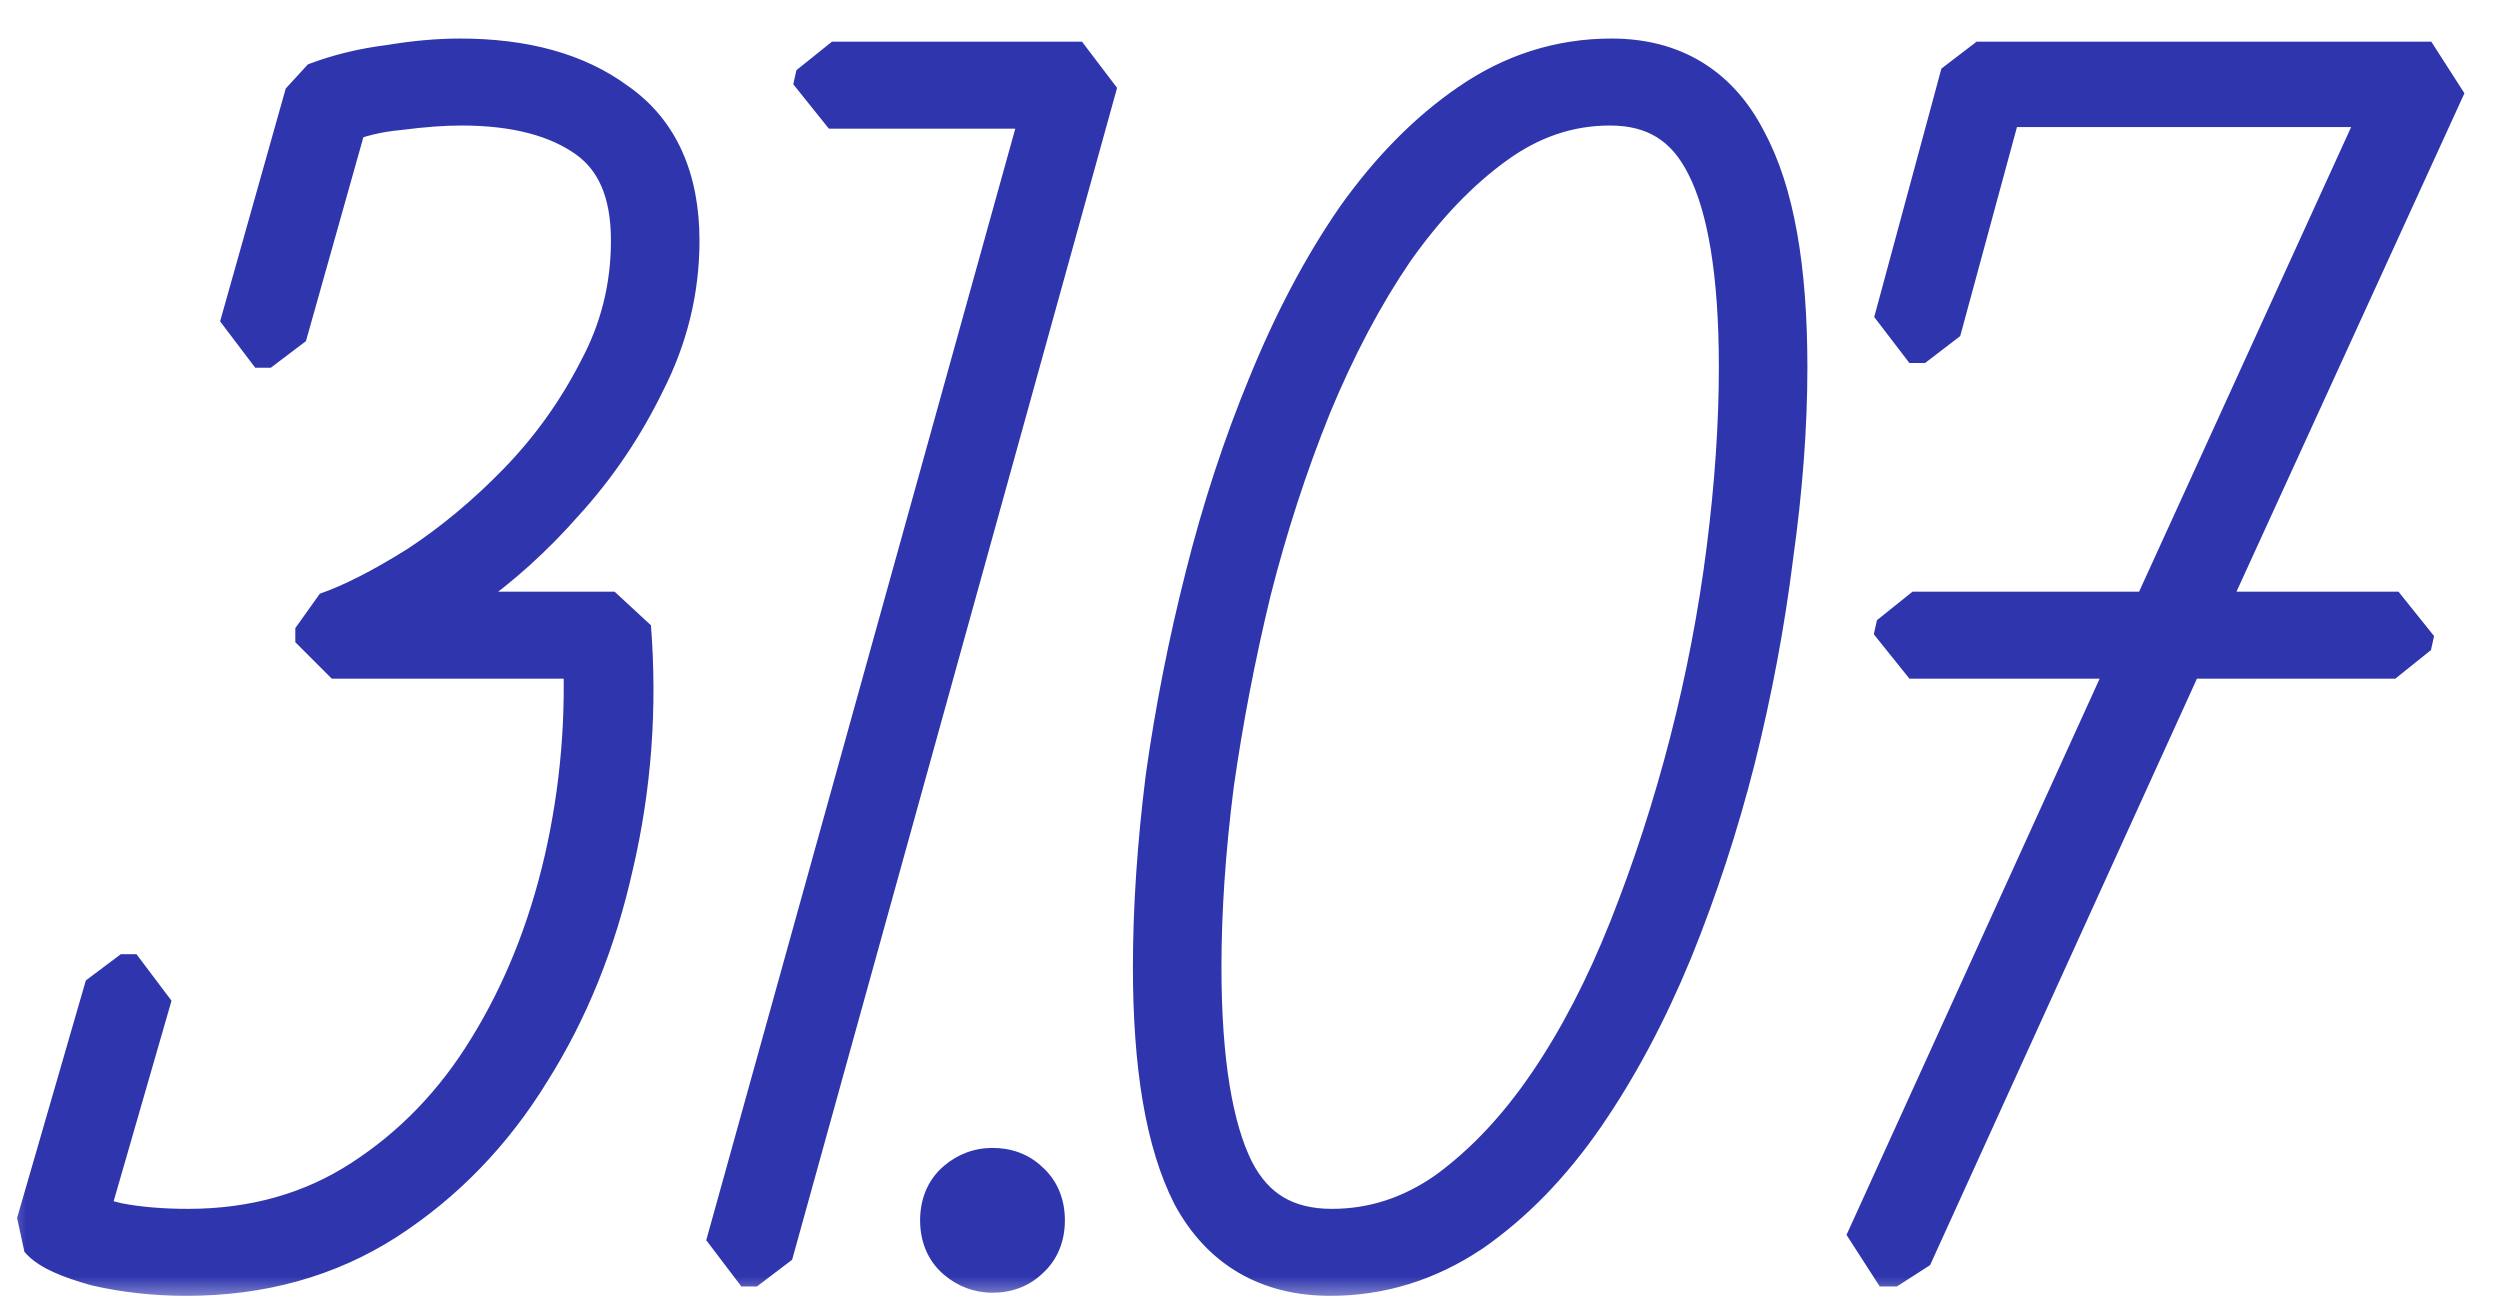
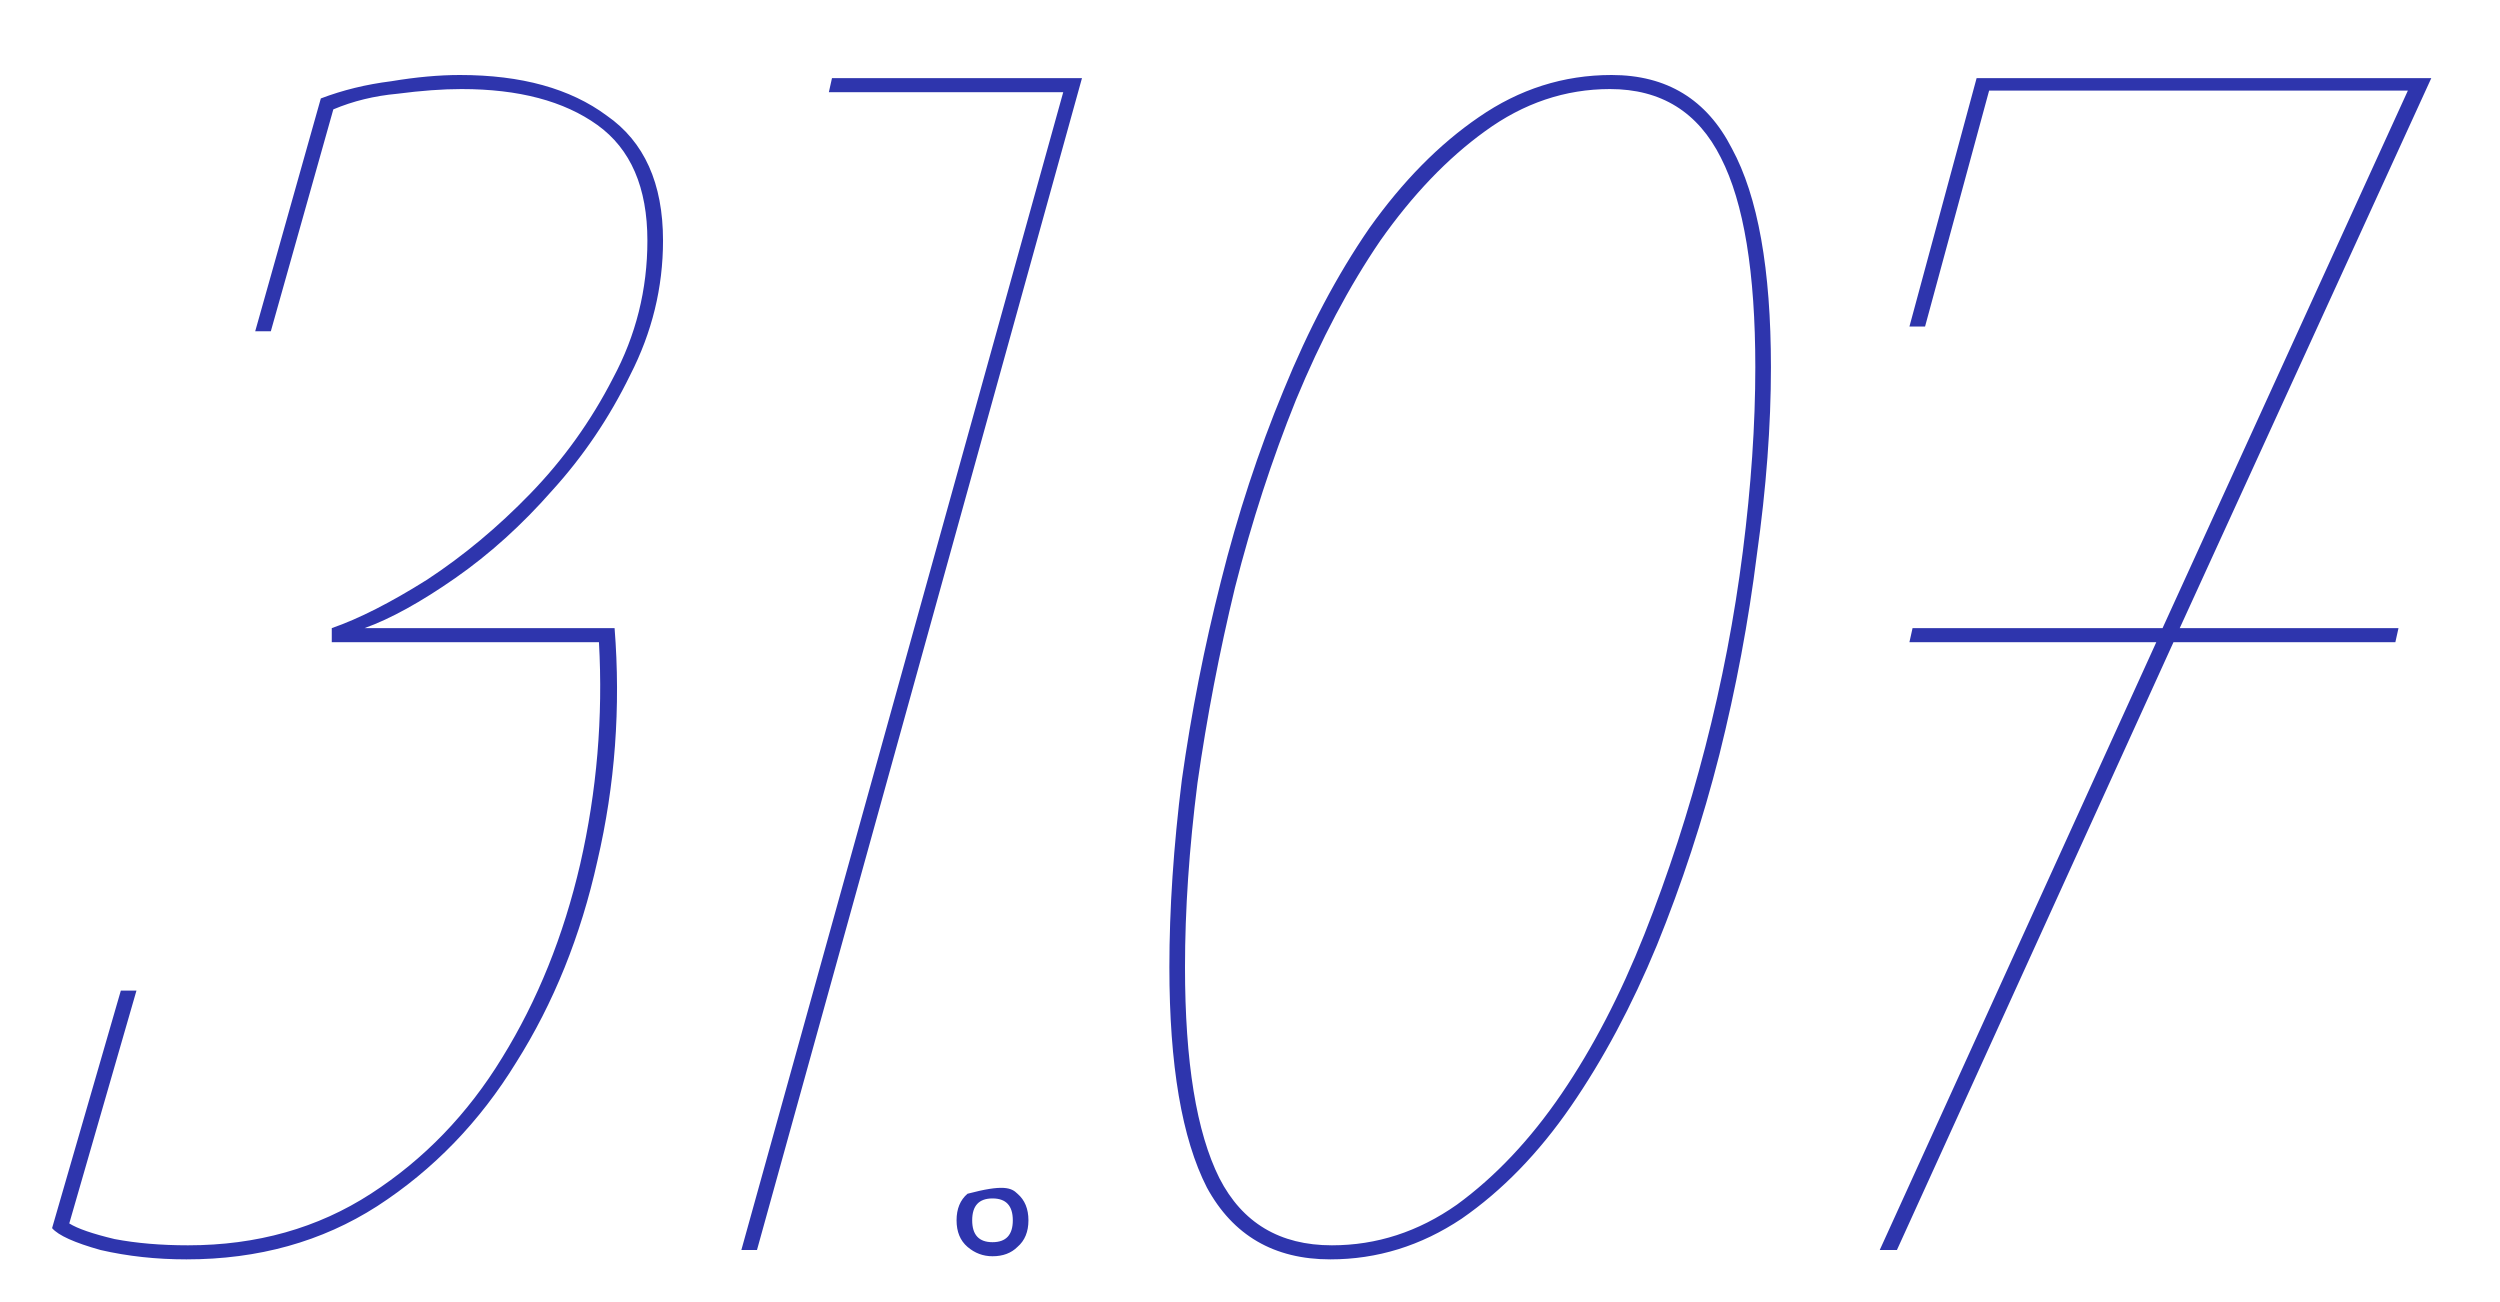
<svg xmlns="http://www.w3.org/2000/svg" width="48" height="25" viewBox="0 0 48 25" fill="none">
  <mask id="path-1-outside-1_190_3672" maskUnits="userSpaceOnUse" x="0" y="0" width="48" height="25" fill="black">
    <rect fill="white" width="48" height="25" />
    <path d="M12.43 4.62C12.43 3.6 12.11 2.86 11.47 2.4C10.83 1.94 9.96 1.71 8.86 1.71C8.5 1.71 8.09 1.74 7.63 1.8C7.19 1.84 6.78 1.94 6.4 2.1L5.2 6.36H4.9L6.16 1.89C6.58 1.73 7.03 1.62 7.51 1.56C7.99 1.48 8.43 1.44 8.83 1.44C10.01 1.44 10.95 1.7 11.65 2.22C12.37 2.72 12.73 3.52 12.73 4.62C12.73 5.52 12.52 6.38 12.1 7.2C11.7 8.02 11.2 8.76 10.6 9.42C10.02 10.08 9.4 10.64 8.74 11.1C8.08 11.56 7.5 11.88 7 12.06H11.8C11.92 13.58 11.81 15.07 11.47 16.53C11.15 17.97 10.63 19.26 9.91 20.4C9.21 21.54 8.32 22.46 7.24 23.16C6.18 23.84 4.96 24.18 3.58 24.18C3 24.18 2.45 24.12 1.93 24C1.43 23.86 1.12 23.72 1 23.58L2.32 19.02H2.62L1.33 23.49C1.49 23.59 1.78 23.69 2.2 23.79C2.62 23.87 3.09 23.91 3.61 23.91C4.93 23.91 6.1 23.58 7.12 22.92C8.14 22.26 8.98 21.39 9.64 20.31C10.32 19.21 10.82 17.97 11.14 16.59C11.46 15.19 11.58 13.77 11.5 12.33H6.37V12.06C6.89 11.88 7.5 11.57 8.2 11.13C8.9 10.67 9.56 10.12 10.18 9.48C10.82 8.82 11.35 8.08 11.77 7.26C12.21 6.44 12.43 5.56 12.43 4.62ZM20.414 1.77H15.914L15.974 1.5H20.774L14.534 24H14.234L20.414 1.77ZM19.056 24.12C18.876 24.12 18.716 24.06 18.576 23.94C18.436 23.82 18.366 23.65 18.366 23.43C18.366 23.21 18.436 23.04 18.576 22.92C18.716 22.8 18.876 22.74 19.056 22.74C19.256 22.74 19.416 22.8 19.536 22.92C19.676 23.04 19.746 23.21 19.746 23.43C19.746 23.65 19.676 23.82 19.536 23.94C19.416 24.06 19.256 24.12 19.056 24.12ZM19.446 23.43C19.446 23.15 19.316 23.01 19.056 23.01C18.796 23.01 18.666 23.15 18.666 23.43C18.666 23.71 18.796 23.85 19.056 23.85C19.316 23.85 19.446 23.71 19.446 23.43ZM30.942 1.44C32.002 1.44 32.772 1.91 33.252 2.85C33.752 3.77 34.002 5.17 34.002 7.05C34.002 8.17 33.912 9.37 33.732 10.65C33.572 11.93 33.332 13.21 33.012 14.49C32.692 15.75 32.292 16.97 31.812 18.15C31.332 19.31 30.782 20.34 30.162 21.24C29.542 22.14 28.842 22.86 28.062 23.4C27.282 23.92 26.442 24.18 25.542 24.18C24.462 24.18 23.672 23.72 23.172 22.8C22.692 21.86 22.452 20.45 22.452 18.57C22.452 17.45 22.532 16.25 22.692 14.97C22.872 13.69 23.122 12.42 23.442 11.16C23.762 9.88 24.162 8.66 24.642 7.5C25.122 6.32 25.672 5.28 26.292 4.38C26.932 3.48 27.632 2.77 28.392 2.25C29.172 1.71 30.022 1.44 30.942 1.44ZM25.572 23.91C26.432 23.91 27.232 23.65 27.972 23.13C28.712 22.59 29.382 21.88 29.982 21C30.582 20.12 31.112 19.1 31.572 17.94C32.032 16.78 32.422 15.58 32.742 14.34C33.062 13.1 33.302 11.85 33.462 10.59C33.622 9.33 33.702 8.15 33.702 7.05C33.702 5.23 33.482 3.89 33.042 3.03C32.602 2.15 31.892 1.71 30.912 1.71C30.052 1.71 29.252 1.98 28.512 2.52C27.792 3.04 27.122 3.74 26.502 4.62C25.902 5.5 25.362 6.52 24.882 7.68C24.422 8.82 24.032 10.02 23.712 11.28C23.412 12.52 23.172 13.77 22.992 15.03C22.832 16.29 22.752 17.47 22.752 18.57C22.752 20.39 22.972 21.74 23.412 22.62C23.852 23.48 24.572 23.91 25.572 23.91ZM41.401 12.33H36.661L36.721 12.06H41.521L46.231 1.74H38.191L36.961 6.27H36.661L37.951 1.5H46.681L41.851 12.06H46.051L45.991 12.33H41.731L36.421 24H36.091L41.401 12.33Z" />
  </mask>
-   <path d="M12.43 4.62C12.43 3.6 12.11 2.86 11.47 2.4C10.83 1.94 9.96 1.71 8.86 1.71C8.5 1.71 8.09 1.74 7.63 1.8C7.19 1.84 6.78 1.94 6.4 2.1L5.2 6.36H4.9L6.16 1.89C6.58 1.73 7.03 1.62 7.51 1.56C7.99 1.48 8.43 1.44 8.83 1.44C10.01 1.44 10.95 1.7 11.65 2.22C12.37 2.72 12.73 3.52 12.73 4.62C12.73 5.52 12.52 6.38 12.1 7.2C11.7 8.02 11.2 8.76 10.6 9.42C10.02 10.08 9.4 10.64 8.74 11.1C8.08 11.56 7.5 11.88 7 12.06H11.8C11.92 13.58 11.81 15.07 11.47 16.53C11.15 17.97 10.63 19.26 9.91 20.4C9.21 21.54 8.32 22.46 7.24 23.16C6.18 23.84 4.96 24.18 3.58 24.18C3 24.18 2.45 24.12 1.93 24C1.43 23.86 1.12 23.72 1 23.58L2.32 19.02H2.62L1.33 23.49C1.49 23.59 1.78 23.69 2.2 23.79C2.62 23.87 3.09 23.91 3.61 23.91C4.93 23.91 6.1 23.58 7.12 22.92C8.14 22.26 8.98 21.39 9.64 20.31C10.32 19.21 10.82 17.97 11.14 16.59C11.46 15.19 11.58 13.77 11.5 12.33H6.37V12.06C6.89 11.88 7.5 11.57 8.2 11.13C8.9 10.67 9.56 10.12 10.18 9.48C10.82 8.82 11.35 8.08 11.77 7.26C12.21 6.44 12.43 5.56 12.43 4.62ZM20.414 1.77H15.914L15.974 1.5H20.774L14.534 24H14.234L20.414 1.77ZM19.056 24.12C18.876 24.12 18.716 24.06 18.576 23.94C18.436 23.82 18.366 23.65 18.366 23.43C18.366 23.21 18.436 23.04 18.576 22.92C18.716 22.8 18.876 22.74 19.056 22.74C19.256 22.74 19.416 22.8 19.536 22.92C19.676 23.04 19.746 23.21 19.746 23.43C19.746 23.65 19.676 23.82 19.536 23.94C19.416 24.06 19.256 24.12 19.056 24.12ZM19.446 23.43C19.446 23.15 19.316 23.01 19.056 23.01C18.796 23.01 18.666 23.15 18.666 23.43C18.666 23.71 18.796 23.85 19.056 23.85C19.316 23.85 19.446 23.71 19.446 23.43ZM30.942 1.44C32.002 1.44 32.772 1.91 33.252 2.85C33.752 3.77 34.002 5.17 34.002 7.05C34.002 8.17 33.912 9.37 33.732 10.65C33.572 11.93 33.332 13.21 33.012 14.49C32.692 15.75 32.292 16.97 31.812 18.15C31.332 19.31 30.782 20.34 30.162 21.24C29.542 22.14 28.842 22.86 28.062 23.4C27.282 23.92 26.442 24.18 25.542 24.18C24.462 24.18 23.672 23.72 23.172 22.8C22.692 21.86 22.452 20.45 22.452 18.57C22.452 17.45 22.532 16.25 22.692 14.97C22.872 13.69 23.122 12.42 23.442 11.16C23.762 9.88 24.162 8.66 24.642 7.5C25.122 6.32 25.672 5.28 26.292 4.38C26.932 3.48 27.632 2.77 28.392 2.25C29.172 1.71 30.022 1.44 30.942 1.44ZM25.572 23.91C26.432 23.91 27.232 23.65 27.972 23.13C28.712 22.59 29.382 21.88 29.982 21C30.582 20.12 31.112 19.1 31.572 17.94C32.032 16.78 32.422 15.58 32.742 14.34C33.062 13.1 33.302 11.85 33.462 10.59C33.622 9.33 33.702 8.15 33.702 7.05C33.702 5.23 33.482 3.89 33.042 3.03C32.602 2.15 31.892 1.71 30.912 1.71C30.052 1.71 29.252 1.98 28.512 2.52C27.792 3.04 27.122 3.74 26.502 4.62C25.902 5.5 25.362 6.52 24.882 7.68C24.422 8.82 24.032 10.02 23.712 11.28C23.412 12.52 23.172 13.77 22.992 15.03C22.832 16.29 22.752 17.47 22.752 18.57C22.752 20.39 22.972 21.74 23.412 22.62C23.852 23.48 24.572 23.91 25.572 23.91ZM41.401 12.33H36.661L36.721 12.06H41.521L46.231 1.74H38.191L36.961 6.27H36.661L37.951 1.5H46.681L41.851 12.06H46.051L45.991 12.33H41.731L36.421 24H36.091L41.401 12.33Z" fill="#2E35AD" />
-   <path d="M7.63 1.8L7.693 2.497L7.721 2.494L7.63 1.8ZM6.4 2.1L6.128 1.455L5.726 1.91L6.4 2.1ZM5.2 6.36V7.06L5.874 6.55L5.2 6.36ZM4.9 6.36L4.226 6.17L4.9 7.06V6.36ZM6.16 1.89L5.911 1.236L5.486 1.7L6.16 1.89ZM7.51 1.56L7.597 2.255L7.625 2.25L7.51 1.56ZM11.65 2.22L11.233 2.782L11.251 2.795L11.65 2.22ZM12.1 7.2L11.477 6.881L11.471 6.893L12.1 7.2ZM10.6 9.42L10.082 8.949L10.074 8.958L10.6 9.42ZM8.74 11.1L9.14 11.674L9.14 11.674L8.74 11.1ZM7 12.06L6.763 11.401L7 12.76V12.06ZM11.8 12.06L12.498 12.005L11.8 11.36V12.06ZM11.47 16.53L10.788 16.371L10.787 16.378L11.47 16.53ZM9.91 20.4L9.318 20.026L9.313 20.034L9.91 20.4ZM7.24 23.16L7.618 23.749L7.621 23.747L7.24 23.16ZM1.93 24L1.741 24.674L1.773 24.682L1.93 24ZM1 23.58L0.328 23.385L0.469 24.036L1 23.58ZM2.32 19.02V18.32L1.648 18.825L2.32 19.02ZM2.62 19.02L3.293 19.214L2.62 18.32V19.02ZM1.33 23.49L0.657 23.296L0.959 24.084L1.33 23.49ZM2.2 23.79L2.038 24.471L2.069 24.478L2.2 23.79ZM7.12 22.92L6.74 22.332L6.74 22.332L7.12 22.92ZM9.64 20.31L9.045 19.942L9.043 19.945L9.64 20.31ZM11.14 16.59L11.822 16.748L11.822 16.746L11.14 16.59ZM11.5 12.33L12.199 12.291L11.5 11.63V12.33ZM6.37 12.33H5.67L6.37 13.03V12.33ZM6.37 12.06L6.141 11.399L5.67 12.06H6.37ZM8.2 11.13L8.573 11.723L8.584 11.715L8.2 11.13ZM10.18 9.48L9.677 8.993L9.677 8.993L10.18 9.48ZM11.77 7.26L11.153 6.929L11.147 6.941L11.77 7.26ZM13.13 4.62C13.13 3.448 12.754 2.461 11.879 1.832L11.062 2.968C11.466 3.259 11.73 3.752 11.73 4.62H13.13ZM11.879 1.832C11.081 1.258 10.05 1.01 8.86 1.01V2.41C9.87 2.41 10.579 2.622 11.062 2.968L11.879 1.832ZM8.86 1.01C8.463 1.01 8.021 1.043 7.539 1.106L7.721 2.494C8.159 2.437 8.537 2.41 8.86 2.41V1.01ZM7.567 1.103C7.06 1.149 6.579 1.265 6.128 1.455L6.672 2.745C6.981 2.615 7.32 2.531 7.693 2.497L7.567 1.103ZM5.726 1.91L4.526 6.17L5.874 6.55L7.074 2.29L5.726 1.91ZM5.2 5.66H4.9V7.06H5.2V5.66ZM5.574 6.55L6.834 2.08L5.486 1.7L4.226 6.17L5.574 6.55ZM6.409 2.544C6.773 2.406 7.168 2.308 7.597 2.255L7.423 0.865C6.892 0.932 6.387 1.054 5.911 1.236L6.409 2.544ZM7.625 2.25C8.075 2.176 8.476 2.14 8.83 2.14V0.74C8.384 0.74 7.905 0.784 7.395 0.87L7.625 2.25ZM8.83 2.14C9.912 2.14 10.69 2.378 11.233 2.782L12.067 1.658C11.21 1.022 10.108 0.74 8.83 0.74V2.14ZM11.251 2.795C11.734 3.131 12.03 3.684 12.03 4.62H13.43C13.43 3.356 13.006 2.309 12.049 1.645L11.251 2.795ZM12.03 4.62C12.03 5.406 11.848 6.157 11.477 6.881L12.723 7.519C13.192 6.603 13.43 5.634 13.43 4.62H12.03ZM11.471 6.893C11.099 7.655 10.636 8.339 10.082 8.949L11.118 9.891C11.764 9.181 12.301 8.385 12.729 7.507L11.471 6.893ZM10.074 8.958C9.528 9.579 8.95 10.101 8.34 10.526L9.14 11.674C9.851 11.179 10.512 10.581 11.126 9.882L10.074 8.958ZM8.34 10.526C7.707 10.967 7.184 11.25 6.763 11.401L7.237 12.719C7.816 12.51 8.453 12.153 9.14 11.674L8.34 10.526ZM7 12.76H11.8V11.36H7V12.76ZM11.102 12.115C11.217 13.565 11.112 14.982 10.788 16.371L12.152 16.689C12.508 15.158 12.623 13.595 12.498 12.005L11.102 12.115ZM10.787 16.378C10.482 17.747 9.991 18.96 9.318 20.026L10.502 20.774C11.269 19.559 11.818 18.193 12.153 16.682L10.787 16.378ZM9.313 20.034C8.666 21.088 7.848 21.932 6.859 22.573L7.621 23.747C8.792 22.988 9.754 21.991 10.507 20.766L9.313 20.034ZM6.862 22.571C5.926 23.172 4.839 23.48 3.58 23.48V24.88C5.081 24.88 6.434 24.508 7.618 23.749L6.862 22.571ZM3.58 23.48C3.048 23.48 2.552 23.425 2.087 23.318L1.773 24.682C2.348 24.815 2.952 24.88 3.58 24.88V23.48ZM2.119 23.326C1.887 23.261 1.721 23.202 1.611 23.152C1.556 23.127 1.524 23.109 1.508 23.098C1.49 23.087 1.505 23.093 1.531 23.124L0.469 24.036C0.63 24.224 0.852 24.346 1.034 24.428C1.234 24.518 1.473 24.599 1.741 24.674L2.119 23.326ZM1.672 23.775L2.992 19.215L1.648 18.825L0.328 23.385L1.672 23.775ZM2.32 19.72H2.62V18.32H2.32V19.72ZM1.947 18.826L0.657 23.296L2.003 23.684L3.293 19.214L1.947 18.826ZM0.959 24.084C1.225 24.25 1.614 24.37 2.038 24.471L2.362 23.109C1.946 23.01 1.755 22.93 1.701 22.896L0.959 24.084ZM2.069 24.478C2.54 24.567 3.055 24.61 3.61 24.61V23.21C3.125 23.21 2.7 23.173 2.331 23.102L2.069 24.478ZM3.61 24.61C5.053 24.61 6.357 24.247 7.5 23.508L6.74 22.332C5.843 22.913 4.807 23.21 3.61 23.21V24.61ZM7.5 23.508C8.612 22.788 9.525 21.841 10.237 20.675L9.043 19.945C8.435 20.939 7.668 21.732 6.74 22.332L7.5 23.508ZM10.235 20.678C10.959 19.507 11.486 18.195 11.822 16.748L10.458 16.432C10.154 17.745 9.681 18.913 9.045 19.942L10.235 20.678ZM11.822 16.746C12.157 15.282 12.283 13.796 12.199 12.291L10.801 12.369C10.877 13.744 10.763 15.098 10.458 16.434L11.822 16.746ZM11.5 11.63H6.37V13.03H11.5V11.63ZM7.07 12.33V12.06H5.67V12.33H7.07ZM6.599 12.722C7.188 12.518 7.848 12.178 8.573 11.723L7.827 10.537C7.152 10.962 6.592 11.242 6.141 11.399L6.599 12.722ZM8.584 11.715C9.33 11.225 10.029 10.642 10.683 9.967L9.677 8.993C9.091 9.598 8.47 10.115 7.816 10.545L8.584 11.715ZM10.682 9.967C11.371 9.257 11.941 8.461 12.393 7.579L11.147 6.941C10.758 7.699 10.269 8.383 9.677 8.993L10.682 9.967ZM12.387 7.591C12.882 6.668 13.13 5.674 13.13 4.62H11.73C11.73 5.446 11.538 6.212 11.153 6.929L12.387 7.591ZM20.414 1.77L21.088 1.957L20.414 1.07V1.77ZM15.914 1.77L15.231 1.618L15.914 2.47V1.77ZM15.974 1.5V0.8L15.291 1.348L15.974 1.5ZM20.774 1.5L21.448 1.687L20.774 0.8V1.5ZM14.534 24V24.7L15.209 24.187L14.534 24ZM14.234 24L13.56 23.812L14.234 24.7V24ZM20.414 1.07H15.914V2.47H20.414V1.07ZM16.597 1.922L16.657 1.652L15.291 1.348L15.231 1.618L16.597 1.922ZM15.974 2.2H20.774V0.8H15.974V2.2ZM20.099 1.313L13.859 23.813L15.209 24.187L21.448 1.687L20.099 1.313ZM14.534 23.3H14.234V24.7H14.534V23.3ZM14.908 24.188L21.088 1.957L19.74 1.583L13.56 23.812L14.908 24.188ZM18.576 23.94L18.12 24.471L18.12 24.471L18.576 23.94ZM18.576 22.92L18.12 22.389L18.12 22.389L18.576 22.92ZM19.536 22.92L19.041 23.415L19.081 23.451L19.536 22.92ZM19.536 23.94L19.081 23.409L19.041 23.445L19.536 23.94ZM19.056 23.42C19.05 23.42 19.047 23.419 19.046 23.419C19.046 23.419 19.046 23.419 19.047 23.42C19.047 23.42 19.047 23.42 19.045 23.419C19.043 23.417 19.038 23.414 19.032 23.409L18.12 24.471C18.384 24.697 18.704 24.82 19.056 24.82V23.42ZM19.032 23.409C19.037 23.413 19.044 23.421 19.051 23.43C19.058 23.44 19.063 23.449 19.066 23.456C19.072 23.47 19.066 23.466 19.066 23.43H17.666C17.666 23.811 17.795 24.193 18.12 24.471L19.032 23.409ZM19.066 23.43C19.066 23.394 19.072 23.39 19.066 23.404C19.063 23.411 19.058 23.42 19.051 23.43C19.044 23.439 19.037 23.447 19.032 23.451L18.12 22.389C17.795 22.667 17.666 23.049 17.666 23.43H19.066ZM19.032 23.451C19.038 23.446 19.043 23.443 19.045 23.442C19.047 23.44 19.047 23.44 19.047 23.44C19.046 23.441 19.046 23.441 19.046 23.441C19.047 23.441 19.05 23.44 19.056 23.44V22.04C18.704 22.04 18.384 22.163 18.12 22.389L19.032 23.451ZM19.056 23.44C19.086 23.44 19.091 23.445 19.08 23.44C19.075 23.439 19.068 23.435 19.06 23.43C19.052 23.425 19.046 23.42 19.041 23.415L20.031 22.425C19.756 22.151 19.406 22.04 19.056 22.04V23.44ZM19.081 23.451C19.075 23.447 19.068 23.439 19.061 23.43C19.054 23.42 19.049 23.411 19.046 23.404C19.04 23.39 19.046 23.394 19.046 23.43H20.446C20.446 23.049 20.317 22.667 19.992 22.389L19.081 23.451ZM19.046 23.43C19.046 23.466 19.04 23.47 19.046 23.456C19.049 23.449 19.054 23.44 19.061 23.43C19.068 23.421 19.075 23.413 19.081 23.409L19.992 24.471C20.317 24.193 20.446 23.811 20.446 23.43H19.046ZM19.041 23.445C19.046 23.44 19.052 23.435 19.06 23.43C19.068 23.425 19.075 23.422 19.08 23.42C19.091 23.416 19.086 23.42 19.056 23.42V24.82C19.406 24.82 19.756 24.709 20.031 24.435L19.041 23.445ZM20.146 23.43C20.146 23.195 20.092 22.887 19.861 22.639C19.622 22.38 19.308 22.31 19.056 22.31V23.71C19.064 23.71 18.946 23.71 18.836 23.591C18.735 23.483 18.746 23.386 18.746 23.43H20.146ZM19.056 22.31C18.804 22.31 18.491 22.38 18.251 22.639C18.02 22.887 17.966 23.195 17.966 23.43H19.366C19.366 23.386 19.377 23.483 19.276 23.591C19.166 23.71 19.048 23.71 19.056 23.71V22.31ZM17.966 23.43C17.966 23.666 18.02 23.973 18.251 24.221C18.491 24.48 18.804 24.55 19.056 24.55V23.15C19.048 23.15 19.166 23.15 19.276 23.269C19.377 23.377 19.366 23.474 19.366 23.43H17.966ZM19.056 24.55C19.308 24.55 19.622 24.48 19.861 24.221C20.092 23.973 20.146 23.666 20.146 23.43H18.746C18.746 23.474 18.735 23.377 18.836 23.269C18.946 23.15 19.064 23.15 19.056 23.15V24.55ZM33.252 2.85L32.629 3.168L32.637 3.184L33.252 2.85ZM33.732 10.65L33.039 10.553L33.038 10.563L33.732 10.65ZM33.012 14.49L33.691 14.662L33.691 14.66L33.012 14.49ZM31.812 18.15L32.459 18.418L32.461 18.414L31.812 18.15ZM30.162 21.24L30.739 21.637L30.739 21.637L30.162 21.24ZM28.062 23.4L28.451 23.983L28.461 23.976L28.062 23.4ZM23.172 22.8L22.549 23.118L22.557 23.134L23.172 22.8ZM22.692 14.97L21.999 14.873L21.998 14.883L22.692 14.97ZM23.442 11.16L24.121 11.332L24.121 11.33L23.442 11.16ZM24.642 7.5L25.289 7.768L25.291 7.764L24.642 7.5ZM26.292 4.38L25.722 3.974L25.716 3.983L26.292 4.38ZM28.392 2.25L28.788 2.828L28.791 2.826L28.392 2.25ZM27.972 23.13L28.375 23.703L28.385 23.695L27.972 23.13ZM29.982 21L30.561 21.394L30.561 21.394L29.982 21ZM31.572 17.94L32.223 18.198L32.223 18.198L31.572 17.94ZM32.742 14.34L32.065 14.165L32.065 14.165L32.742 14.34ZM33.462 10.59L32.768 10.502L32.768 10.502L33.462 10.59ZM33.042 3.03L32.416 3.343L32.419 3.349L33.042 3.03ZM28.512 2.52L28.922 3.087L28.925 3.085L28.512 2.52ZM26.502 4.62L25.93 4.217L25.924 4.226L26.502 4.62ZM24.882 7.68L24.235 7.412L24.233 7.418L24.882 7.68ZM23.712 11.28L23.034 11.108L23.032 11.115L23.712 11.28ZM22.992 15.03L22.299 14.931L22.298 14.942L22.992 15.03ZM23.412 22.62L22.786 22.933L22.789 22.939L23.412 22.62ZM30.942 2.14C31.366 2.14 31.693 2.233 31.95 2.39C32.207 2.547 32.438 2.794 32.629 3.168L33.876 2.532C33.587 1.966 33.193 1.508 32.679 1.195C32.167 0.882 31.578 0.74 30.942 0.74V2.14ZM32.637 3.184C33.053 3.949 33.302 5.207 33.302 7.05H34.702C34.702 5.133 34.452 3.591 33.867 2.516L32.637 3.184ZM33.302 7.05C33.302 8.133 33.215 9.3 33.039 10.553L34.425 10.748C34.609 9.44 34.702 8.207 34.702 7.05H33.302ZM33.038 10.563C32.881 11.815 32.647 13.067 32.333 14.32L33.691 14.66C34.018 13.353 34.263 12.045 34.427 10.737L33.038 10.563ZM32.334 14.318C32.022 15.547 31.632 16.737 31.164 17.886L32.461 18.414C32.953 17.203 33.363 15.953 33.691 14.662L32.334 14.318ZM31.166 17.882C30.702 19.003 30.174 19.989 29.586 20.843L30.739 21.637C31.39 20.691 31.963 19.617 32.459 18.418L31.166 17.882ZM29.586 20.843C29.007 21.684 28.364 22.339 27.664 22.825L28.461 23.976C29.32 23.381 30.078 22.596 30.739 21.637L29.586 20.843ZM27.674 22.818C27.004 23.264 26.298 23.48 25.542 23.48V24.88C26.587 24.88 27.561 24.576 28.451 23.982L27.674 22.818ZM25.542 23.48C25.104 23.48 24.762 23.387 24.492 23.23C24.223 23.073 23.985 22.83 23.787 22.466L22.557 23.134C22.859 23.69 23.267 24.137 23.788 24.44C24.308 24.743 24.901 24.88 25.542 24.88V23.48ZM23.796 22.482C23.391 21.69 23.152 20.413 23.152 18.57H21.752C21.752 20.487 21.993 22.03 22.549 23.118L23.796 22.482ZM23.152 18.57C23.152 17.483 23.23 16.312 23.387 15.057L21.998 14.883C21.835 16.188 21.752 17.417 21.752 18.57H23.152ZM23.386 15.068C23.562 13.813 23.807 12.568 24.121 11.332L22.764 10.988C22.438 12.272 22.183 13.567 21.999 14.873L23.386 15.068ZM24.121 11.33C24.433 10.082 24.823 8.894 25.289 7.768L23.995 7.232C23.502 8.426 23.091 9.679 22.763 10.99L24.121 11.33ZM25.291 7.764C25.755 6.623 26.282 5.629 26.869 4.777L25.716 3.983C25.063 4.931 24.49 6.017 23.994 7.236L25.291 7.764ZM26.863 4.786C27.464 3.94 28.108 3.293 28.788 2.828L27.997 1.672C27.157 2.247 26.4 3.02 25.722 3.974L26.863 4.786ZM28.791 2.826C29.458 2.364 30.169 2.14 30.942 2.14V0.74C29.875 0.74 28.887 1.056 27.994 1.674L28.791 2.826ZM25.572 24.61C26.584 24.61 27.523 24.301 28.375 23.703L27.57 22.557C26.941 22.999 26.281 23.21 25.572 23.21V24.61ZM28.385 23.695C29.199 23.101 29.923 22.33 30.561 21.394L29.404 20.606C28.842 21.43 28.226 22.079 27.56 22.564L28.385 23.695ZM30.561 21.394C31.194 20.465 31.747 19.398 32.223 18.198L30.922 17.682C30.477 18.802 29.971 19.775 29.404 20.606L30.561 21.394ZM32.223 18.198C32.694 17.01 33.093 15.782 33.42 14.515L32.065 14.165C31.752 15.378 31.371 16.55 30.922 17.682L32.223 18.198ZM33.42 14.515C33.747 13.247 33.993 11.968 34.157 10.678L32.768 10.502C32.612 11.732 32.377 12.953 32.065 14.165L33.42 14.515ZM34.157 10.678C34.32 9.393 34.402 8.184 34.402 7.05H33.002C33.002 8.116 32.925 9.267 32.768 10.502L34.157 10.678ZM34.402 7.05C34.402 5.201 34.183 3.723 33.666 2.711L32.419 3.349C32.781 4.057 33.002 5.259 33.002 7.05H34.402ZM33.668 2.717C33.401 2.182 33.032 1.745 32.549 1.445C32.065 1.145 31.51 1.01 30.912 1.01V2.41C31.295 2.41 31.585 2.495 31.811 2.635C32.038 2.775 32.244 2.998 32.416 3.343L33.668 2.717ZM30.912 1.01C29.894 1.01 28.951 1.333 28.1 1.955L28.925 3.085C29.553 2.627 30.211 2.41 30.912 2.41V1.01ZM28.102 1.953C27.308 2.526 26.586 3.286 25.93 4.217L27.075 5.023C27.659 4.194 28.277 3.554 28.922 3.087L28.102 1.953ZM25.924 4.226C25.293 5.152 24.731 6.216 24.235 7.412L25.529 7.948C25.994 6.824 26.512 5.848 27.081 5.014L25.924 4.226ZM24.233 7.418C23.761 8.589 23.361 9.819 23.034 11.108L24.391 11.452C24.703 10.221 25.084 9.051 25.532 7.942L24.233 7.418ZM23.032 11.115C22.727 12.377 22.483 13.649 22.299 14.931L23.685 15.129C23.862 13.891 24.098 12.663 24.393 11.445L23.032 11.115ZM22.298 14.942C22.135 16.227 22.052 17.436 22.052 18.57H23.452C23.452 17.504 23.53 16.353 23.687 15.118L22.298 14.942ZM22.052 18.57C22.052 20.421 22.272 21.905 22.786 22.933L24.038 22.307C23.673 21.575 23.452 20.359 23.452 18.57H22.052ZM22.789 22.939C23.06 23.468 23.434 23.896 23.923 24.189C24.411 24.48 24.97 24.61 25.572 24.61V23.21C25.174 23.21 24.873 23.125 24.641 22.986C24.41 22.849 24.205 22.632 24.035 22.301L22.789 22.939ZM41.401 12.33L42.038 12.62L41.401 11.63V12.33ZM36.661 12.33L35.977 12.178L36.661 13.03V12.33ZM36.721 12.06V11.36L36.037 11.908L36.721 12.06ZM41.521 12.06V12.76L42.157 12.351L41.521 12.06ZM46.231 1.74L46.867 2.031L46.231 1.04V1.74ZM38.191 1.74V1.04L37.515 1.557L38.191 1.74ZM36.961 6.27V6.97L37.636 6.453L36.961 6.27ZM36.661 6.27L35.985 6.087L36.661 6.97V6.27ZM37.951 1.5V0.8L37.275 1.317L37.951 1.5ZM46.681 1.5L47.317 1.791L46.681 0.8V1.5ZM41.851 12.06L41.214 11.769L41.851 12.76V12.06ZM46.051 12.06L46.734 12.212L46.051 11.36V12.06ZM45.991 12.33V13.03L46.674 12.482L45.991 12.33ZM41.731 12.33V11.63L41.093 12.04L41.731 12.33ZM36.421 24V24.7L37.058 24.29L36.421 24ZM36.091 24L35.453 23.71L36.091 24.7V24ZM41.401 11.63H36.661V13.03H41.401V11.63ZM37.344 12.482L37.404 12.212L36.037 11.908L35.977 12.178L37.344 12.482ZM36.721 12.76H41.521V11.36H36.721V12.76ZM42.157 12.351L46.867 2.031L45.594 1.449L40.884 11.769L42.157 12.351ZM46.231 1.04H38.191V2.44H46.231V1.04ZM37.515 1.557L36.285 6.087L37.636 6.453L38.866 1.923L37.515 1.557ZM36.961 5.57H36.661V6.97H36.961V5.57ZM37.336 6.453L38.626 1.683L37.275 1.317L35.985 6.087L37.336 6.453ZM37.951 2.2H46.681V0.8H37.951V2.2ZM46.044 1.209L41.214 11.769L42.487 12.351L47.317 1.791L46.044 1.209ZM41.851 12.76H46.051V11.36H41.851V12.76ZM45.367 11.908L45.307 12.178L46.674 12.482L46.734 12.212L45.367 11.908ZM45.991 11.63H41.731V13.03H45.991V11.63ZM41.093 12.04L35.783 23.71L37.058 24.29L42.368 12.62L41.093 12.04ZM36.421 23.3H36.091V24.7H36.421V23.3ZM36.728 24.29L42.038 12.62L40.764 12.04L35.453 23.71L36.728 24.29Z" fill="#2E35AD" mask="url(#path-1-outside-1_190_3672)" />
+   <path d="M12.43 4.62C12.43 3.6 12.11 2.86 11.47 2.4C10.83 1.94 9.96 1.71 8.86 1.71C8.5 1.71 8.09 1.74 7.63 1.8C7.19 1.84 6.78 1.94 6.4 2.1L5.2 6.36H4.9L6.16 1.89C6.58 1.73 7.03 1.62 7.51 1.56C7.99 1.48 8.43 1.44 8.83 1.44C10.01 1.44 10.95 1.7 11.65 2.22C12.37 2.72 12.73 3.52 12.73 4.62C12.73 5.52 12.52 6.38 12.1 7.2C11.7 8.02 11.2 8.76 10.6 9.42C10.02 10.08 9.4 10.64 8.74 11.1C8.08 11.56 7.5 11.88 7 12.06H11.8C11.92 13.58 11.81 15.07 11.47 16.53C11.15 17.97 10.63 19.26 9.91 20.4C9.21 21.54 8.32 22.46 7.24 23.16C6.18 23.84 4.96 24.18 3.58 24.18C3 24.18 2.45 24.12 1.93 24C1.43 23.86 1.12 23.72 1 23.58L2.32 19.02H2.62L1.33 23.49C1.49 23.59 1.78 23.69 2.2 23.79C2.62 23.87 3.09 23.91 3.61 23.91C4.93 23.91 6.1 23.58 7.12 22.92C8.14 22.26 8.98 21.39 9.64 20.31C10.32 19.21 10.82 17.97 11.14 16.59C11.46 15.19 11.58 13.77 11.5 12.33H6.37V12.06C6.89 11.88 7.5 11.57 8.2 11.13C8.9 10.67 9.56 10.12 10.18 9.48C10.82 8.82 11.35 8.08 11.77 7.26C12.21 6.44 12.43 5.56 12.43 4.62ZM20.414 1.77H15.914L15.974 1.5H20.774L14.534 24H14.234L20.414 1.77ZM19.056 24.12C18.876 24.12 18.716 24.06 18.576 23.94C18.436 23.82 18.366 23.65 18.366 23.43C18.366 23.21 18.436 23.04 18.576 22.92C19.256 22.74 19.416 22.8 19.536 22.92C19.676 23.04 19.746 23.21 19.746 23.43C19.746 23.65 19.676 23.82 19.536 23.94C19.416 24.06 19.256 24.12 19.056 24.12ZM19.446 23.43C19.446 23.15 19.316 23.01 19.056 23.01C18.796 23.01 18.666 23.15 18.666 23.43C18.666 23.71 18.796 23.85 19.056 23.85C19.316 23.85 19.446 23.71 19.446 23.43ZM30.942 1.44C32.002 1.44 32.772 1.91 33.252 2.85C33.752 3.77 34.002 5.17 34.002 7.05C34.002 8.17 33.912 9.37 33.732 10.65C33.572 11.93 33.332 13.21 33.012 14.49C32.692 15.75 32.292 16.97 31.812 18.15C31.332 19.31 30.782 20.34 30.162 21.24C29.542 22.14 28.842 22.86 28.062 23.4C27.282 23.92 26.442 24.18 25.542 24.18C24.462 24.18 23.672 23.72 23.172 22.8C22.692 21.86 22.452 20.45 22.452 18.57C22.452 17.45 22.532 16.25 22.692 14.97C22.872 13.69 23.122 12.42 23.442 11.16C23.762 9.88 24.162 8.66 24.642 7.5C25.122 6.32 25.672 5.28 26.292 4.38C26.932 3.48 27.632 2.77 28.392 2.25C29.172 1.71 30.022 1.44 30.942 1.44ZM25.572 23.91C26.432 23.91 27.232 23.65 27.972 23.13C28.712 22.59 29.382 21.88 29.982 21C30.582 20.12 31.112 19.1 31.572 17.94C32.032 16.78 32.422 15.58 32.742 14.34C33.062 13.1 33.302 11.85 33.462 10.59C33.622 9.33 33.702 8.15 33.702 7.05C33.702 5.23 33.482 3.89 33.042 3.03C32.602 2.15 31.892 1.71 30.912 1.71C30.052 1.71 29.252 1.98 28.512 2.52C27.792 3.04 27.122 3.74 26.502 4.62C25.902 5.5 25.362 6.52 24.882 7.68C24.422 8.82 24.032 10.02 23.712 11.28C23.412 12.52 23.172 13.77 22.992 15.03C22.832 16.29 22.752 17.47 22.752 18.57C22.752 20.39 22.972 21.74 23.412 22.62C23.852 23.48 24.572 23.91 25.572 23.91ZM41.401 12.33H36.661L36.721 12.06H41.521L46.231 1.74H38.191L36.961 6.27H36.661L37.951 1.5H46.681L41.851 12.06H46.051L45.991 12.33H41.731L36.421 24H36.091L41.401 12.33Z" fill="#2E35AD" />
</svg>